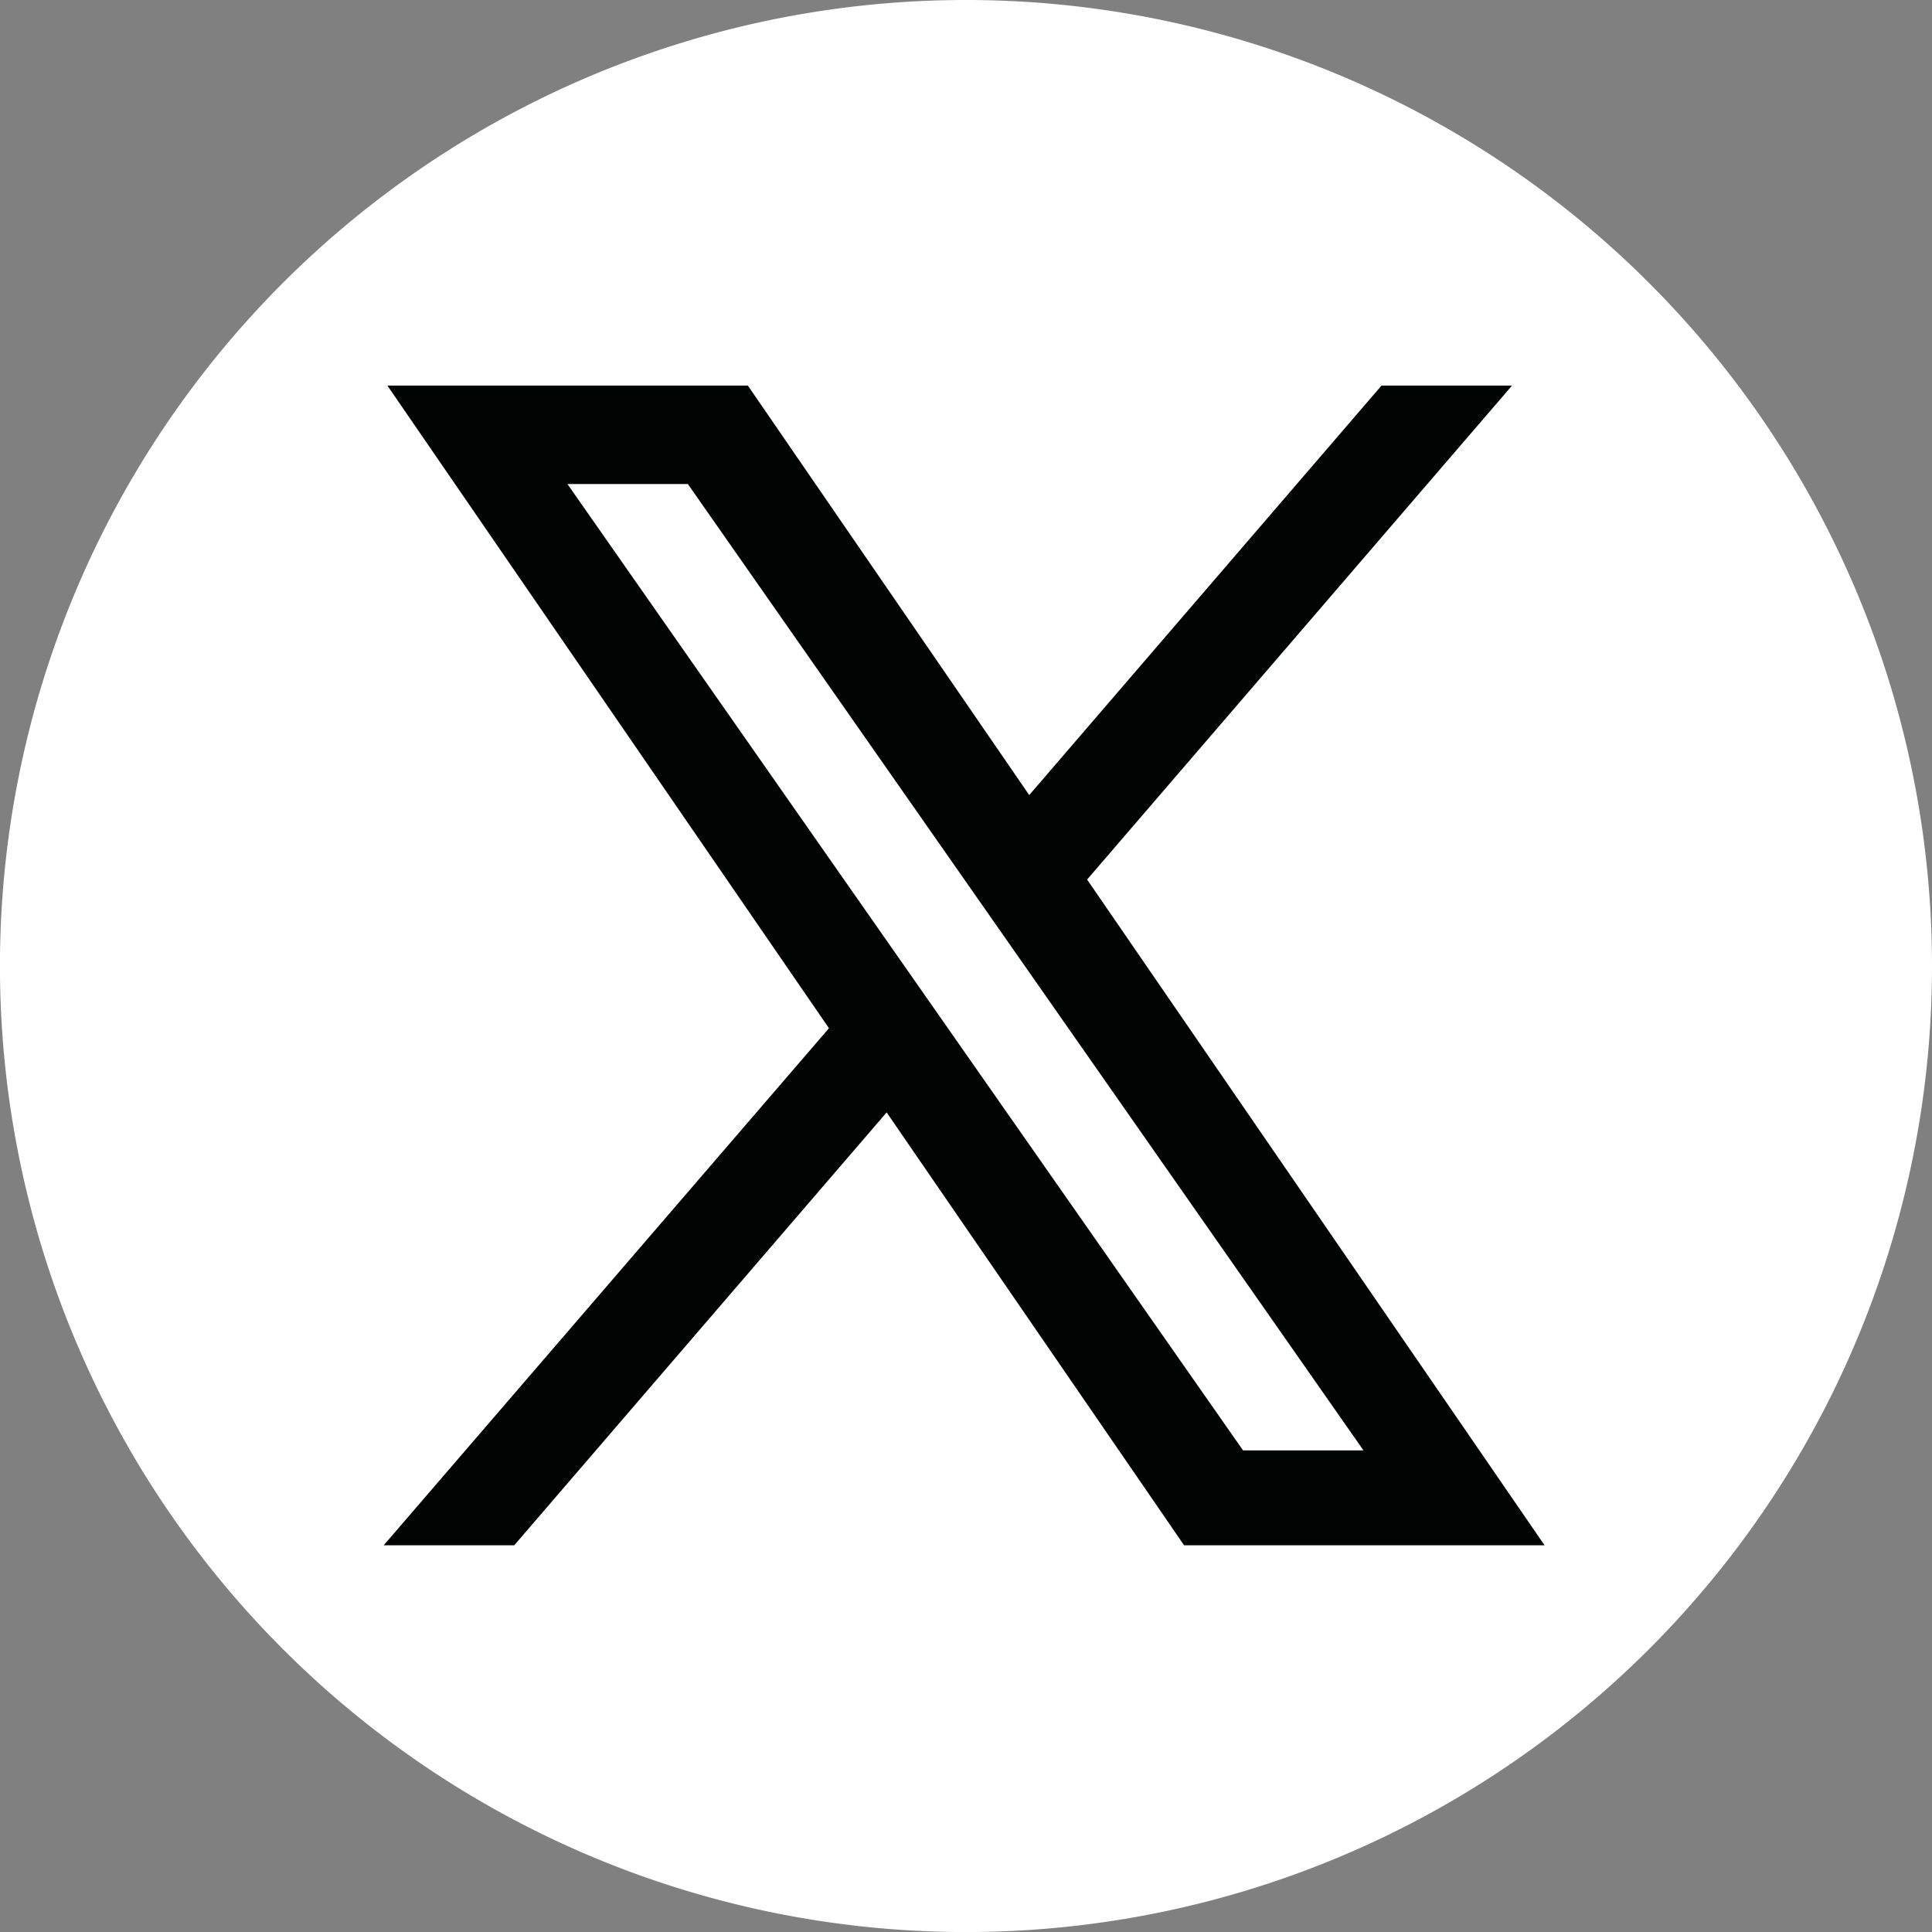
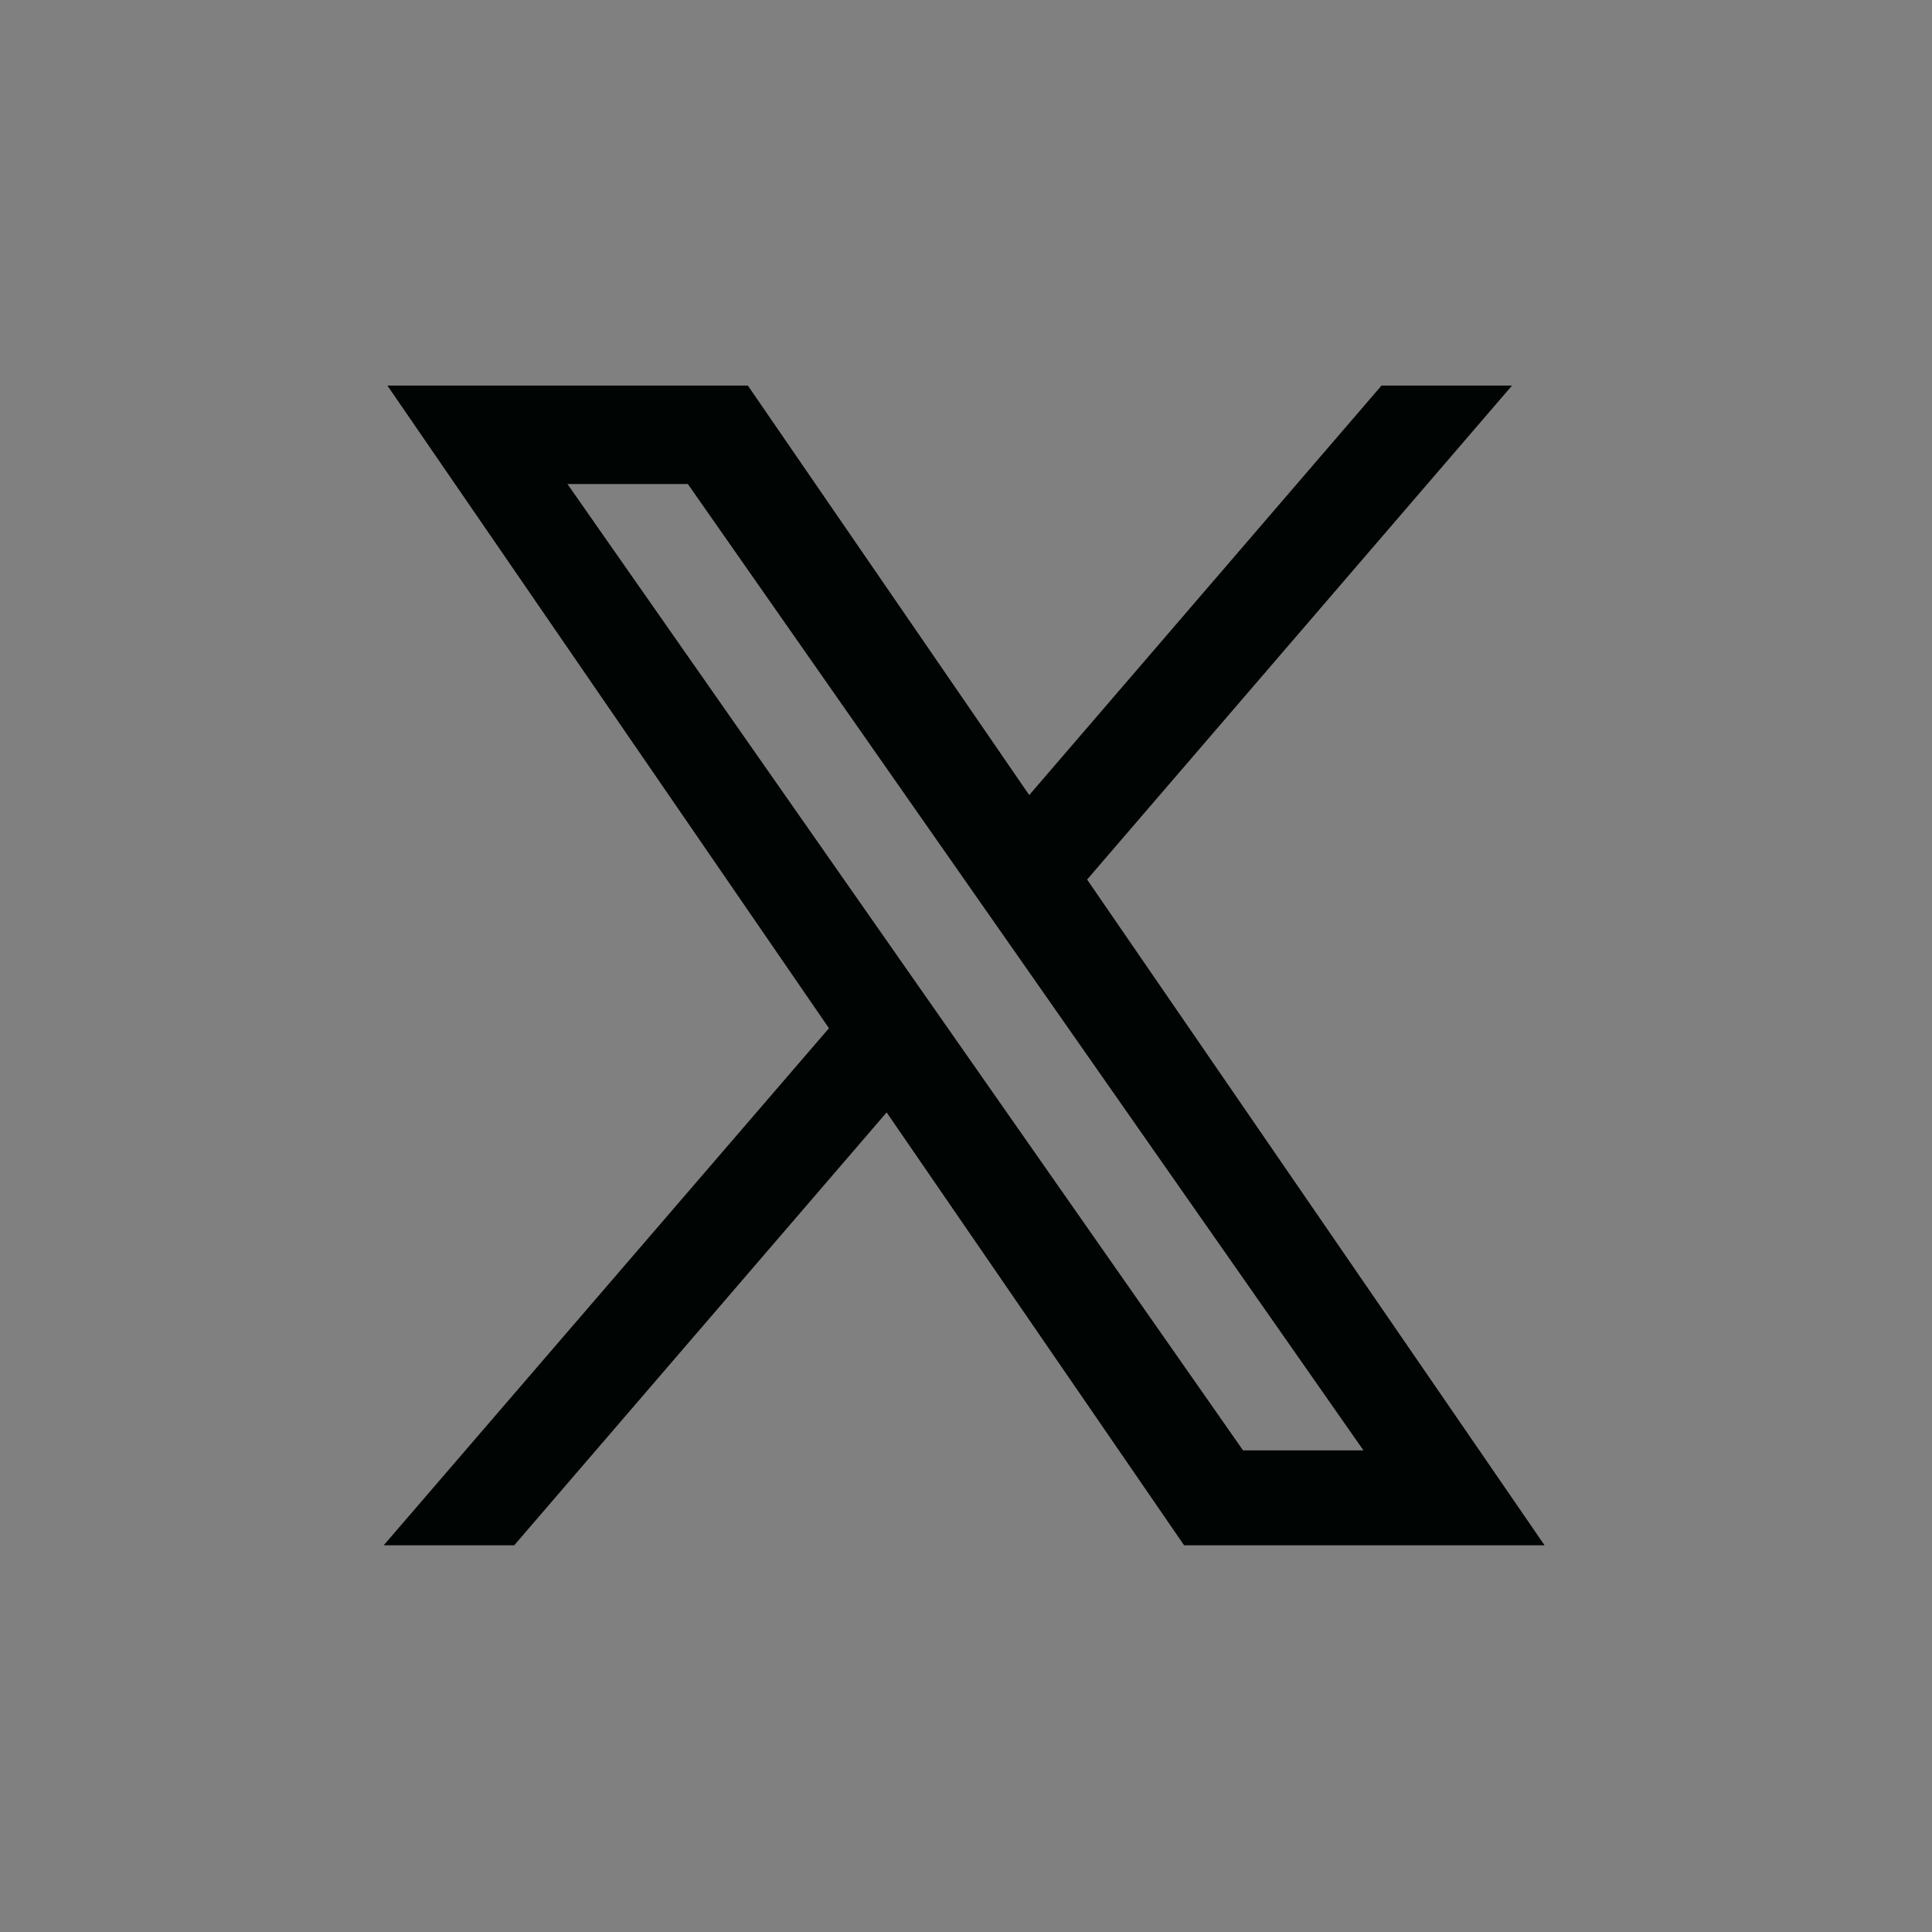
<svg xmlns="http://www.w3.org/2000/svg" id="twitter_1_" data-name="twitter (1)" width="39.161" height="39.162" viewBox="0 0 39.161 39.162">
  <rect x="0" y="0" width="39.161" height="39.162" fill="#808080" stroke="none" />
-   <path id="Path_5866" data-name="Path 5866" d="M19.581,0A19.581,19.581,0,1,0,39.161,19.581,19.581,19.581,0,0,0,19.581,0Z" fill="#fff" />
  <path id="Path_5867" data-name="Path 5867" d="M274.159,262.436l8.382-9.744h-1.986l-7.278,8.46-5.813-8.46h-6.7l8.791,12.794L260.759,275.7h1.986l7.686-8.934,6.139,8.934h6.7l-9.117-13.268Zm-10.7-8.248h3.051l14.044,20.088h-3.051Z" transform="translate(-252.437 -244.627)" fill="#000402" stroke="#000402" stroke-width="0.5" />
</svg>